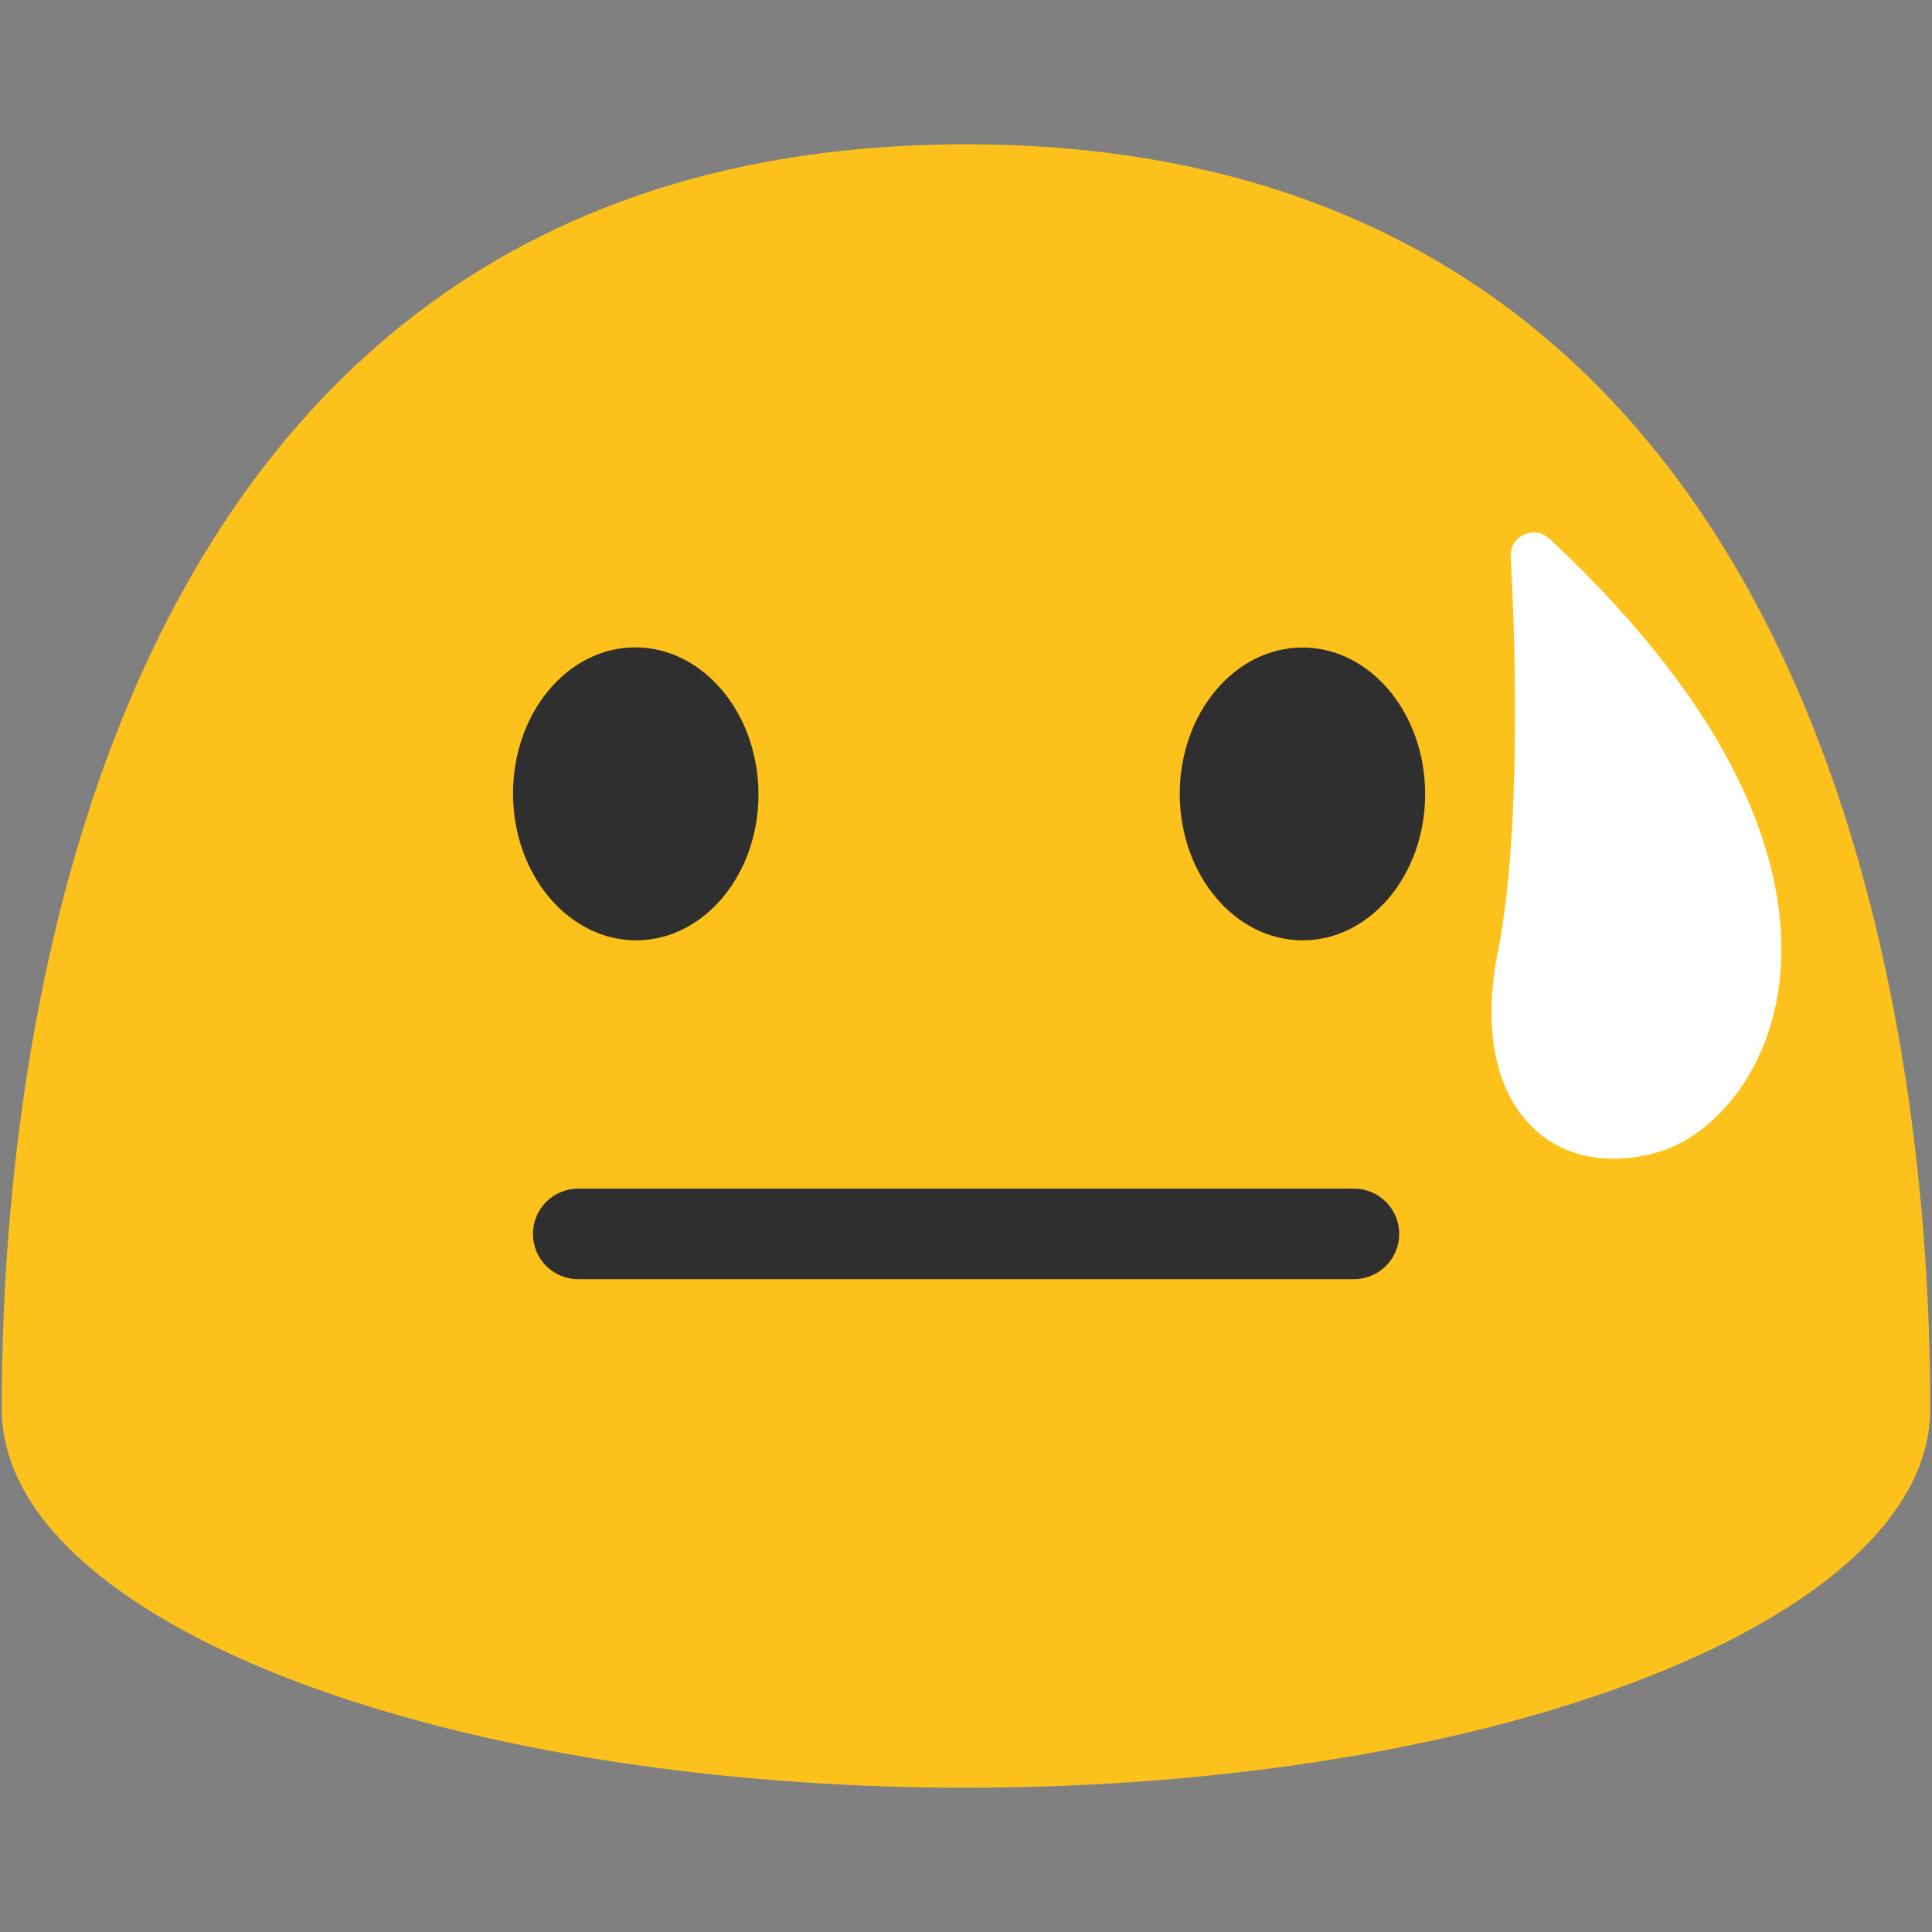
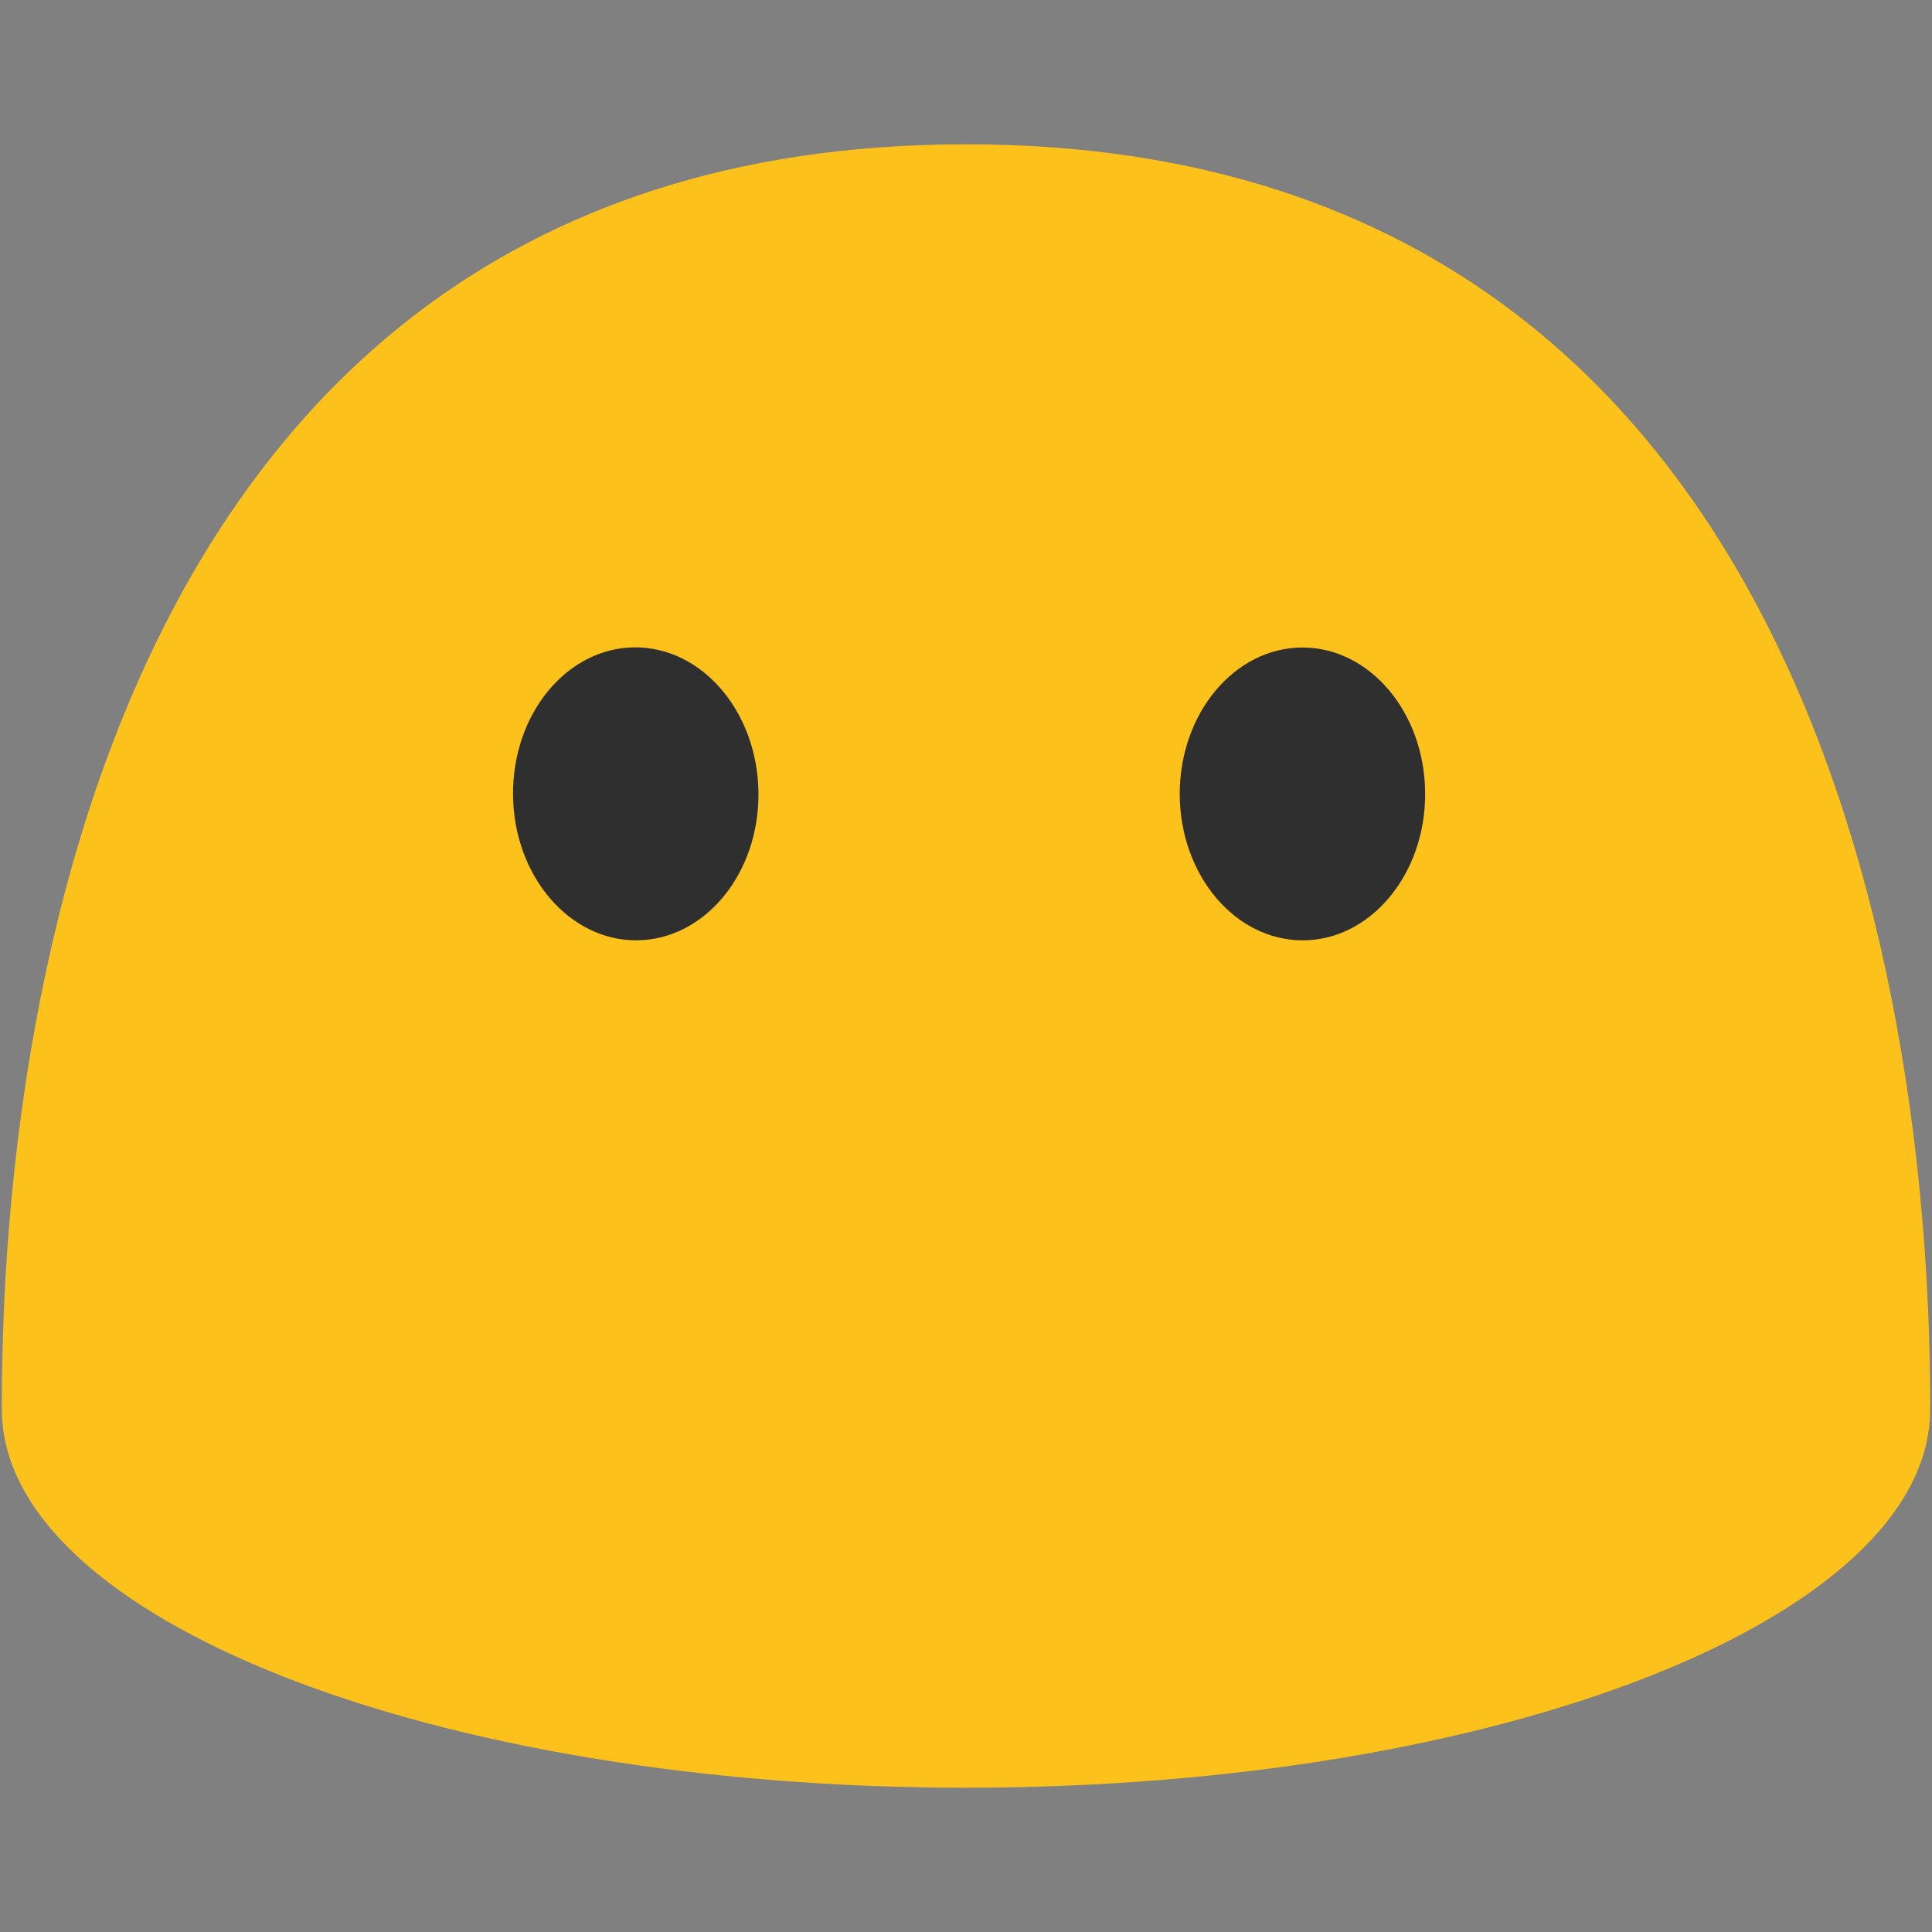
<svg xmlns="http://www.w3.org/2000/svg" width="128" height="128" style="enable-background:new 0 0 128 128;">
  <rect width="100%" height="100%" fill="#808080" stroke="none" />
  <g>
-     <path d="M234.74,9.56c-62.41,0-63.88,69.96-63.88,83.8c0,13.86,28.59,25.08,63.88,25.08 c35.28,0,63.88-11.22,63.88-25.08C298.62,79.52,297.14,9.56,234.74,9.56z" style="fill:#FCC21B;" />
+     <path d="M234.74,9.56c-62.41,0-63.88,69.96-63.88,83.8c35.28,0,63.88-11.22,63.88-25.08C298.62,79.52,297.14,9.56,234.74,9.56z" style="fill:#FCC21B;" />
    <g>
      <path d="M201.93,36.07c2.31-4.6,7.31-6.8,11.15-4.92c3.83,1.89,5.09,7.14,2.78,11.74 c-2.3,4.6-7.29,6.79-11.14,4.9C200.89,45.91,199.63,40.65,201.93,36.07z" style="fill:#2F2F2F;" />
      <path d="M255.76,48.18c-1.1,5.14-5.49,8.6-9.8,7.7c-4.33-0.9-6.94-5.8-5.85-10.96 c1.1-5.16,5.49-8.61,9.81-7.7C254.24,38.11,256.86,43.01,255.76,48.18z" style="fill:#2F2F2F;" />
    </g>
  </g>
  <path d="M240.58,77.19c-0.18,0-0.36-0.02-0.54-0.05L201,70.07c-1.63-0.3-2.71-1.86-2.42-3.49 c0.29-1.63,1.85-2.71,3.49-2.42l39.04,7.08c1.63,0.3,2.71,1.86,2.42,3.49C243.27,76.18,242,77.19,240.58,77.19z" style="fill:#2F2F2F;" />
  <path d="M64,9.56c-62.41,0-63.88,69.96-63.88,83.8c0,13.86,28.59,25.08,63.88,25.08 c35.28,0,63.88-11.22,63.88-25.08C127.88,79.52,126.4,9.56,64,9.56z" style="fill:#FCC21B;" />
  <g>
    <path d="M42.21,62.3c-4.49,0.04-8.17-4.27-8.22-9.62c-0.05-5.37,3.55-9.75,8.04-9.79 c4.48-0.04,8.17,4.27,8.22,9.64C50.3,57.88,46.7,62.25,42.21,62.3z" style="fill:#2F2F2F;" />
    <path d="M86.32,62.3c4.48-0.01,8.11-4.36,8.1-9.71c-0.01-5.37-3.66-9.7-8.14-9.69 c-4.49,0.01-8.13,4.36-8.12,9.73C78.18,57.98,81.83,62.31,86.32,62.3z" style="fill:#2F2F2F;" />
  </g>
-   <path d="M89.69,84.75H38.31c-1.66,0-3-1.34-3-3s1.34-3,3-3h51.39c1.66,0,3,1.34,3,3S91.35,84.75,89.69,84.75 z" style="fill:#2F2F2F;" />
-   <path d="M117.56,66.97c-1.23,5.24-4.71,8.47-7.61,9.33c-3.25,0.96-6.18,0.44-8.25-1.46 c-2.62-2.4-3.49-6.59-2.46-11.81c1.88-9.38,0.85-25.96,0.85-26.12c-0.04-0.64,0.29-1.22,0.87-1.48c0.57-0.28,1.24-0.16,1.7,0.27 C118.55,50.53,118.82,61.66,117.56,66.97z" style="fill:#FFFFFF;" />
</svg>